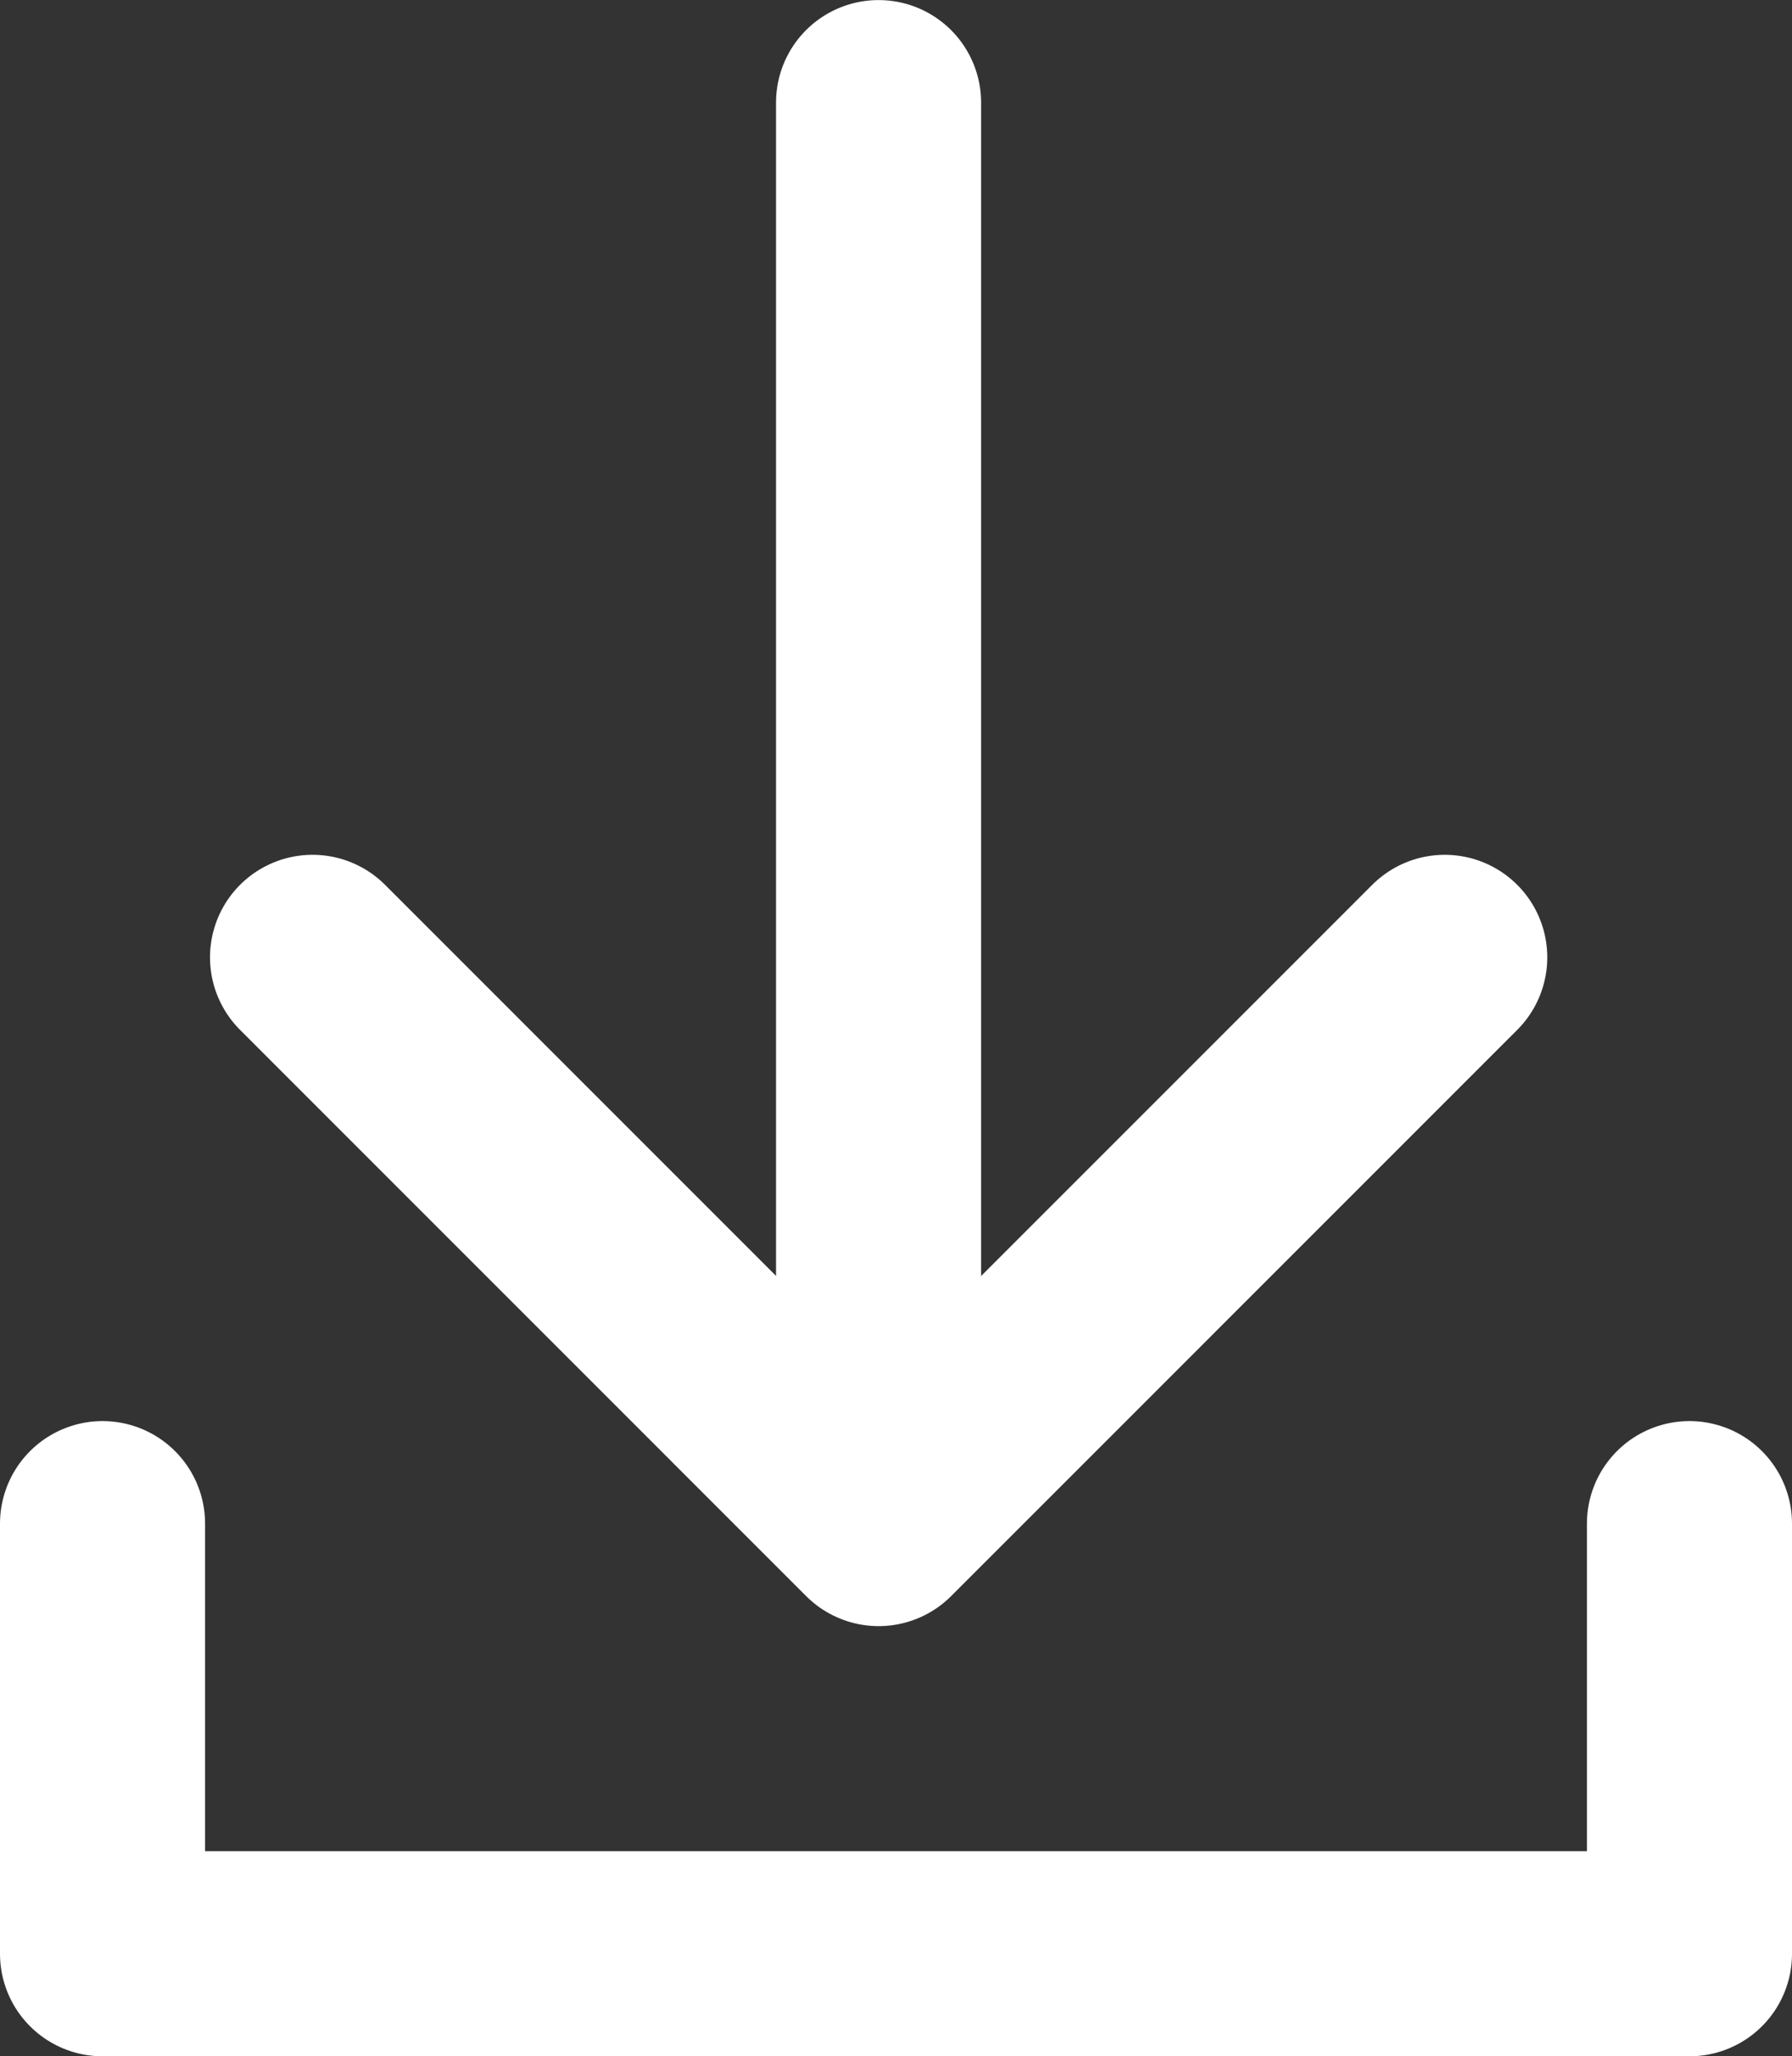
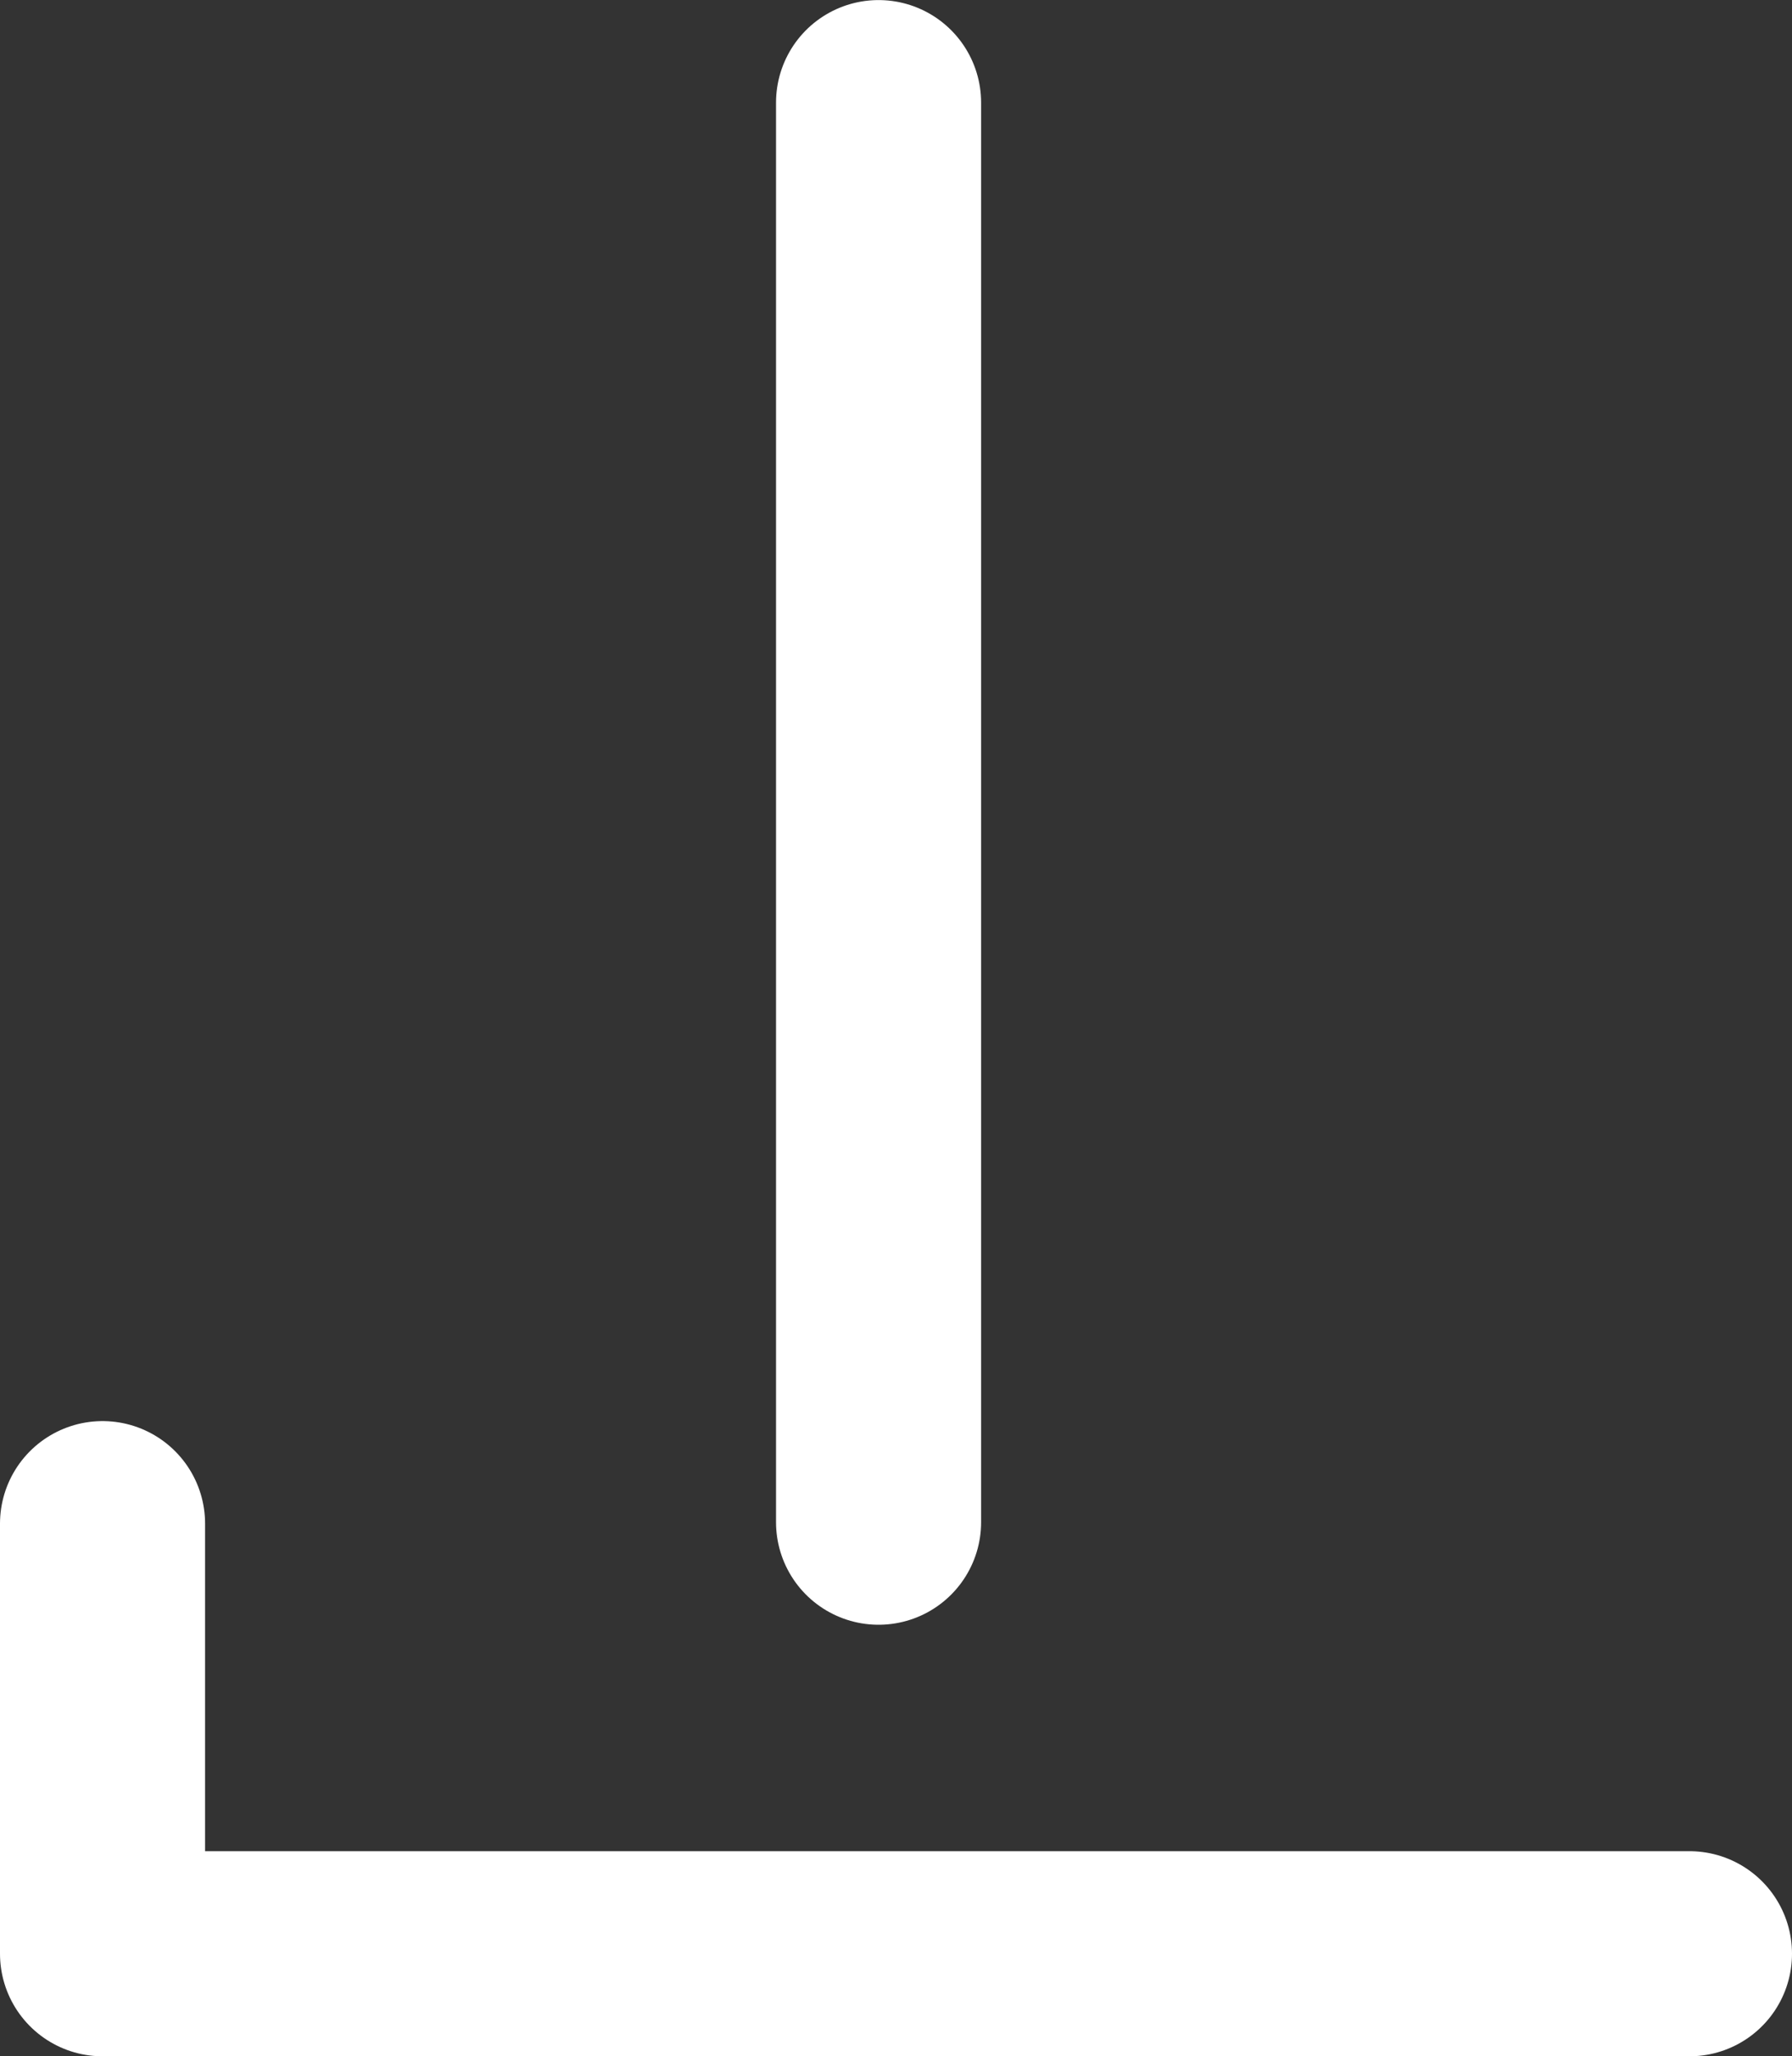
<svg xmlns="http://www.w3.org/2000/svg" width="26.214" height="30.077" viewBox="0 0 26.214 30.077">
  <rect x="0" y="0" width="26.214" height="30.077" fill="#333333" stroke="none" />
  <g id="Gruppe_1087" data-name="Gruppe 1087" transform="translate(-1535.757 -1511.563)">
-     <path id="Pfad_5337" data-name="Pfad 5337" d="M1554.2,1530.774l-8.281,8.282-8.281-8.282" transform="translate(2.691 -5.208)" fill="none" stroke="#fff" stroke-linecap="round" stroke-linejoin="round" stroke-width="3" />
    <path id="Pfad_5338" data-name="Pfad 5338" d="M1552.175,1508.826v20.764" transform="translate(-3.566 4.238)" fill="none" stroke="#fff" stroke-linecap="round" stroke-width="3" />
-     <path id="Pfad_5339" data-name="Pfad 5339" d="M1537.257,1539.641v6.291h23.214v-6.291" transform="translate(0 -5.792)" fill="none" stroke="#fff" stroke-linecap="round" stroke-linejoin="round" stroke-width="3" />
+     <path id="Pfad_5339" data-name="Pfad 5339" d="M1537.257,1539.641v6.291h23.214" transform="translate(0 -5.792)" fill="none" stroke="#fff" stroke-linecap="round" stroke-linejoin="round" stroke-width="3" />
  </g>
</svg>